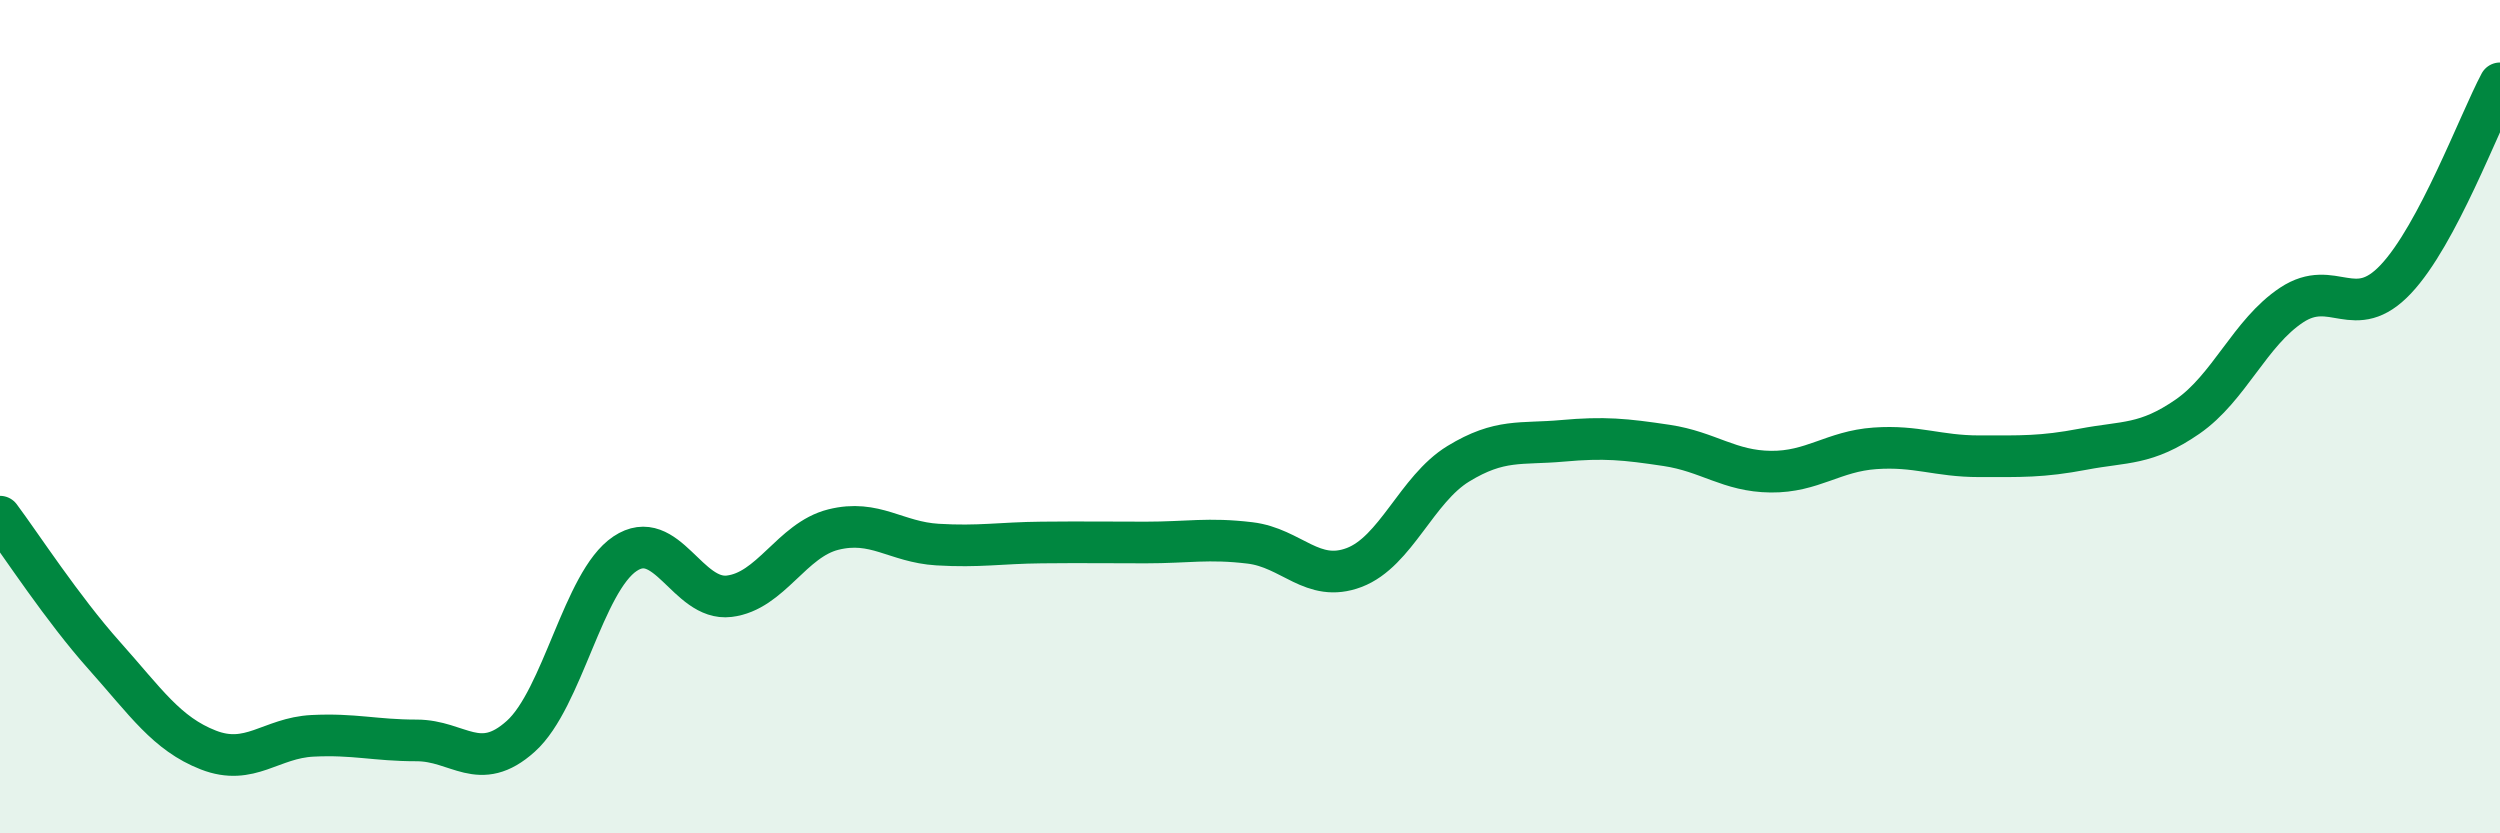
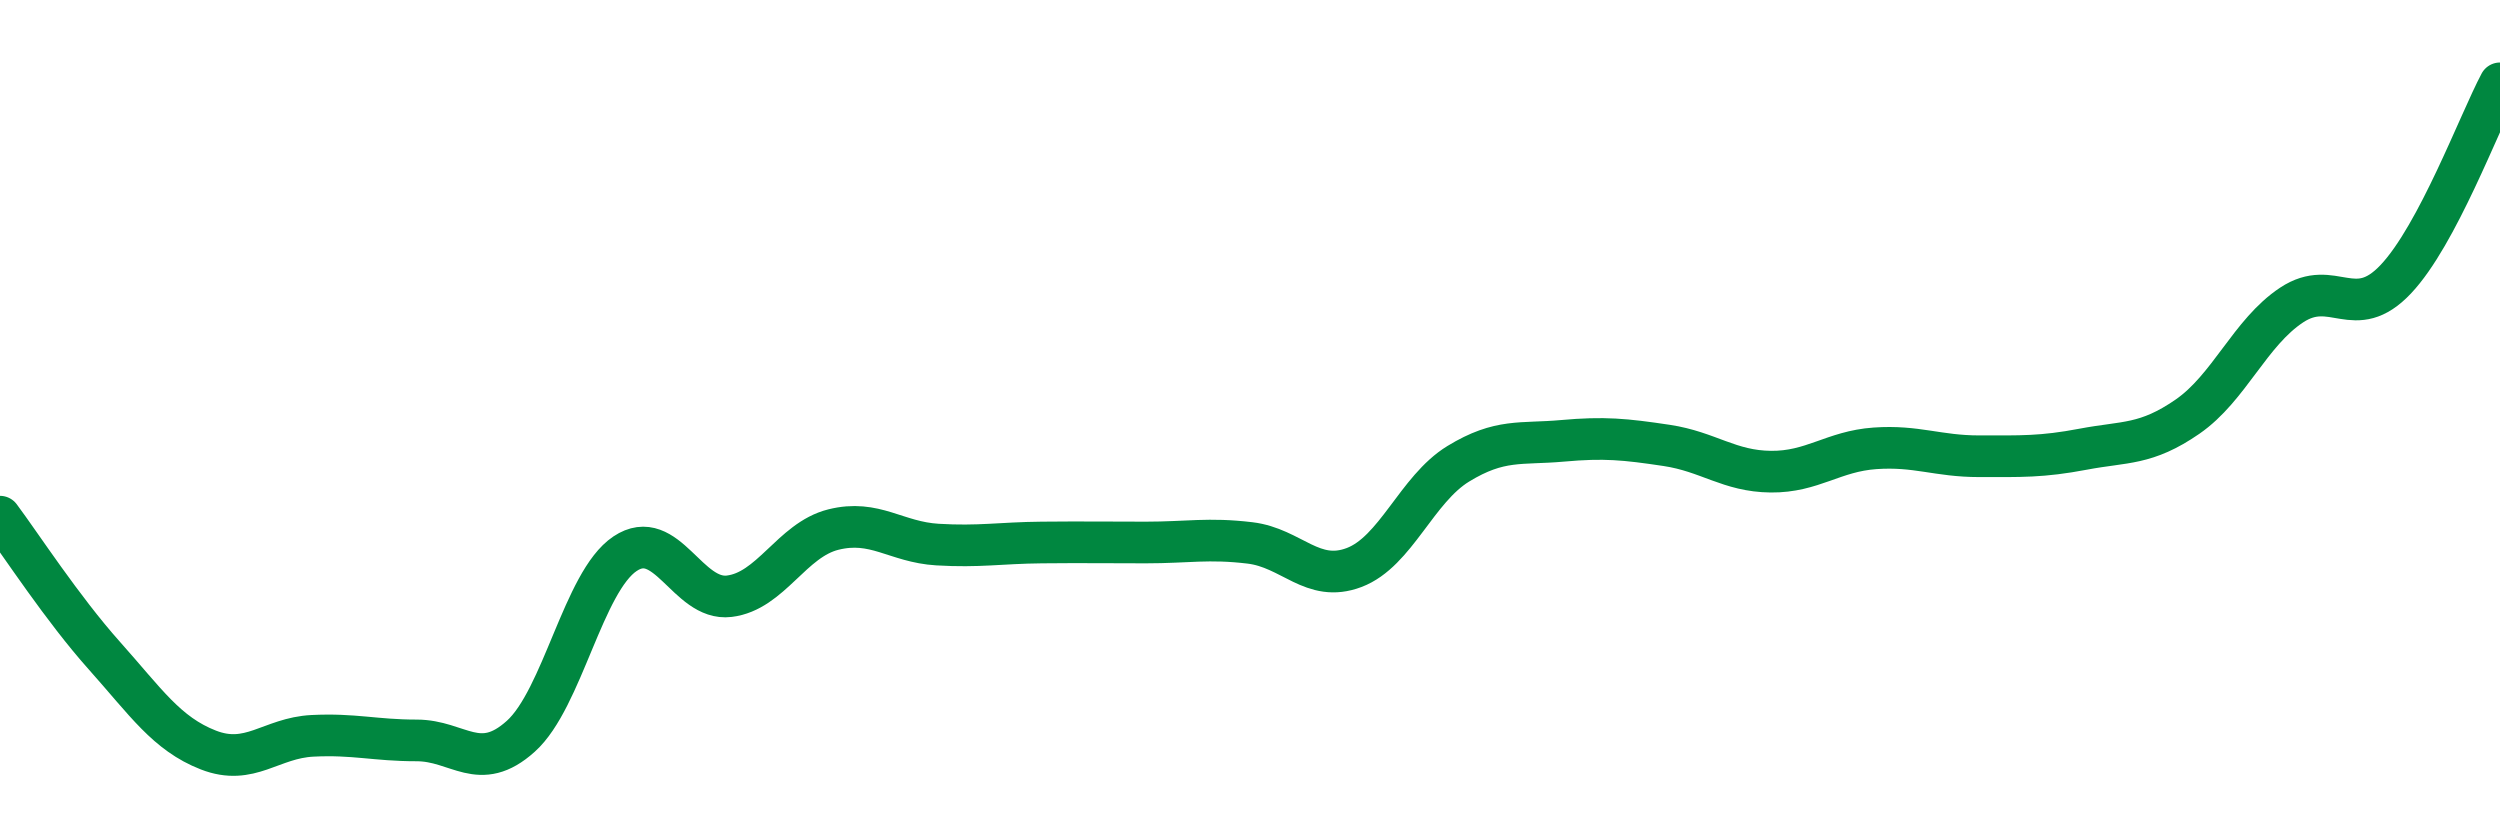
<svg xmlns="http://www.w3.org/2000/svg" width="60" height="20" viewBox="0 0 60 20">
-   <path d="M 0,12.4 C 0.5,13.07 1.5,14.61 2.5,15.73 C 3.5,16.85 4,17.61 5,18 C 6,18.39 6.5,17.71 7.5,17.66 C 8.5,17.61 9,17.77 10,17.77 C 11,17.77 11.5,18.57 12.5,17.67 C 13.5,16.77 14,13.96 15,13.29 C 16,12.62 16.5,14.43 17.5,14.31 C 18.5,14.19 19,12.96 20,12.71 C 21,12.46 21.5,13.01 22.5,13.07 C 23.5,13.13 24,13.03 25,13.02 C 26,13.01 26.5,13.02 27.5,13.02 C 28.5,13.02 29,12.91 30,13.03 C 31,13.15 31.5,14 32.5,13.62 C 33.5,13.24 34,11.74 35,11.13 C 36,10.52 36.5,10.67 37.5,10.58 C 38.5,10.49 39,10.54 40,10.69 C 41,10.84 41.5,11.31 42.5,11.32 C 43.5,11.33 44,10.83 45,10.76 C 46,10.69 46.5,10.95 47.5,10.95 C 48.5,10.95 49,10.97 50,10.78 C 51,10.59 51.5,10.69 52.5,10 C 53.5,9.31 54,7.98 55,7.32 C 56,6.66 56.5,7.76 57.5,6.7 C 58.5,5.64 59.5,2.94 60,2L60 20L0 20Z" fill="#008740" opacity="0.1" stroke-linecap="round" stroke-linejoin="round" />
  <path d="M 0,12.4 C 0.5,13.07 1.5,14.61 2.5,15.73 C 3.5,16.85 4,17.61 5,18 C 6,18.39 6.5,17.71 7.5,17.66 C 8.5,17.61 9,17.77 10,17.77 C 11,17.77 11.5,18.57 12.5,17.67 C 13.5,16.77 14,13.96 15,13.29 C 16,12.62 16.5,14.43 17.5,14.31 C 18.5,14.19 19,12.96 20,12.71 C 21,12.46 21.5,13.01 22.5,13.07 C 23.5,13.13 24,13.03 25,13.02 C 26,13.01 26.5,13.02 27.5,13.02 C 28.5,13.02 29,12.91 30,13.03 C 31,13.15 31.5,14 32.5,13.62 C 33.5,13.24 34,11.74 35,11.13 C 36,10.52 36.5,10.67 37.5,10.58 C 38.5,10.49 39,10.54 40,10.69 C 41,10.84 41.5,11.31 42.5,11.32 C 43.5,11.33 44,10.83 45,10.76 C 46,10.69 46.5,10.95 47.5,10.95 C 48.5,10.95 49,10.97 50,10.78 C 51,10.59 51.5,10.69 52.5,10 C 53.5,9.31 54,7.98 55,7.32 C 56,6.66 56.5,7.76 57.5,6.7 C 58.5,5.64 59.5,2.94 60,2" stroke="#008740" stroke-width="1" fill="none" stroke-linecap="round" stroke-linejoin="round" />
</svg>